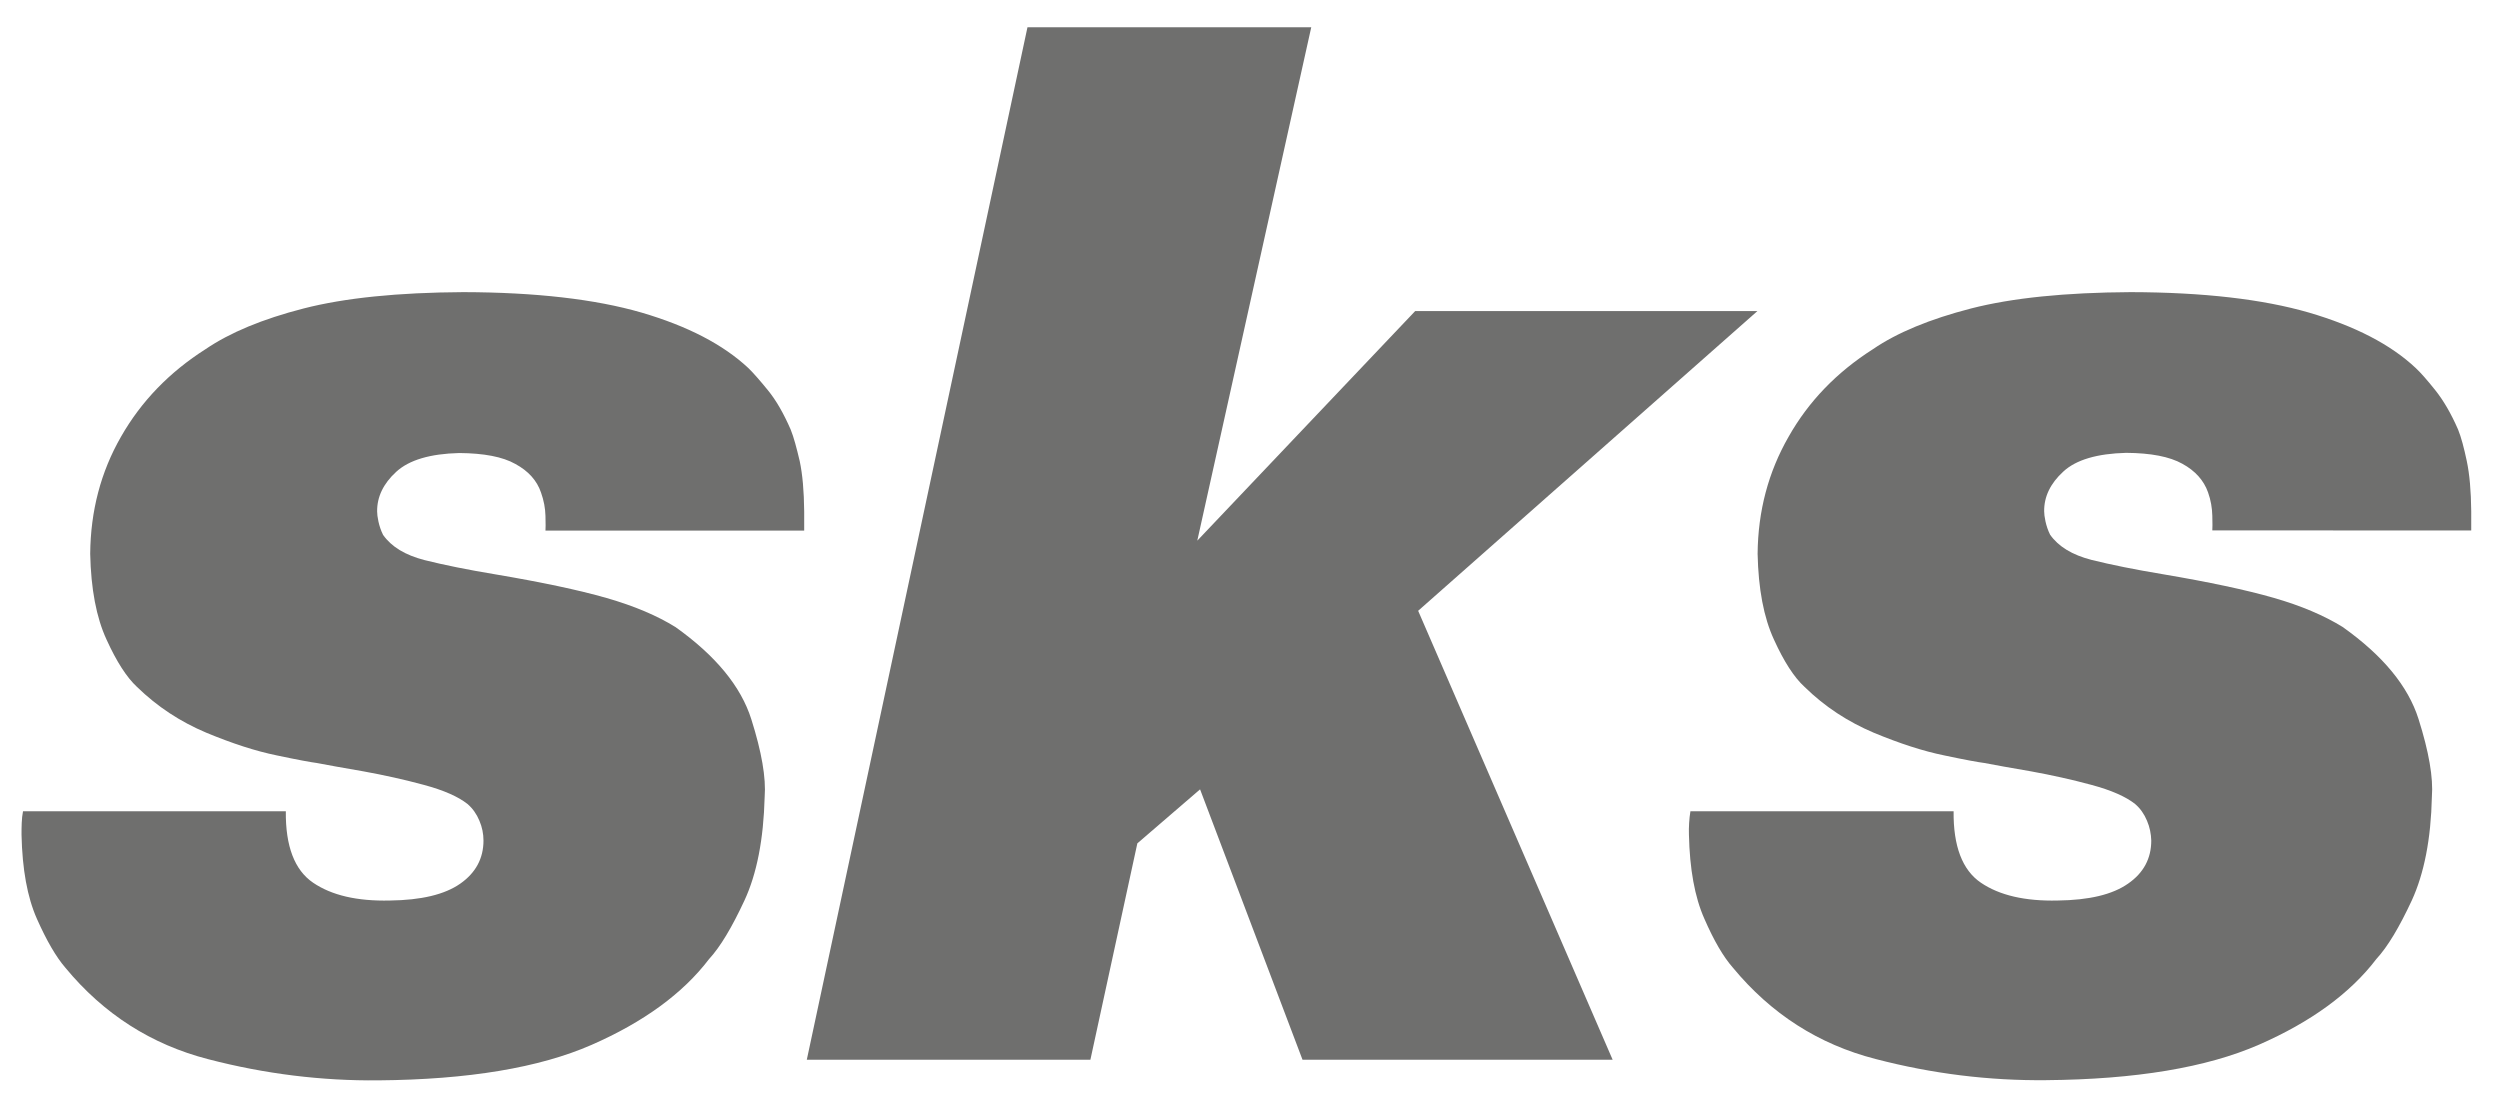
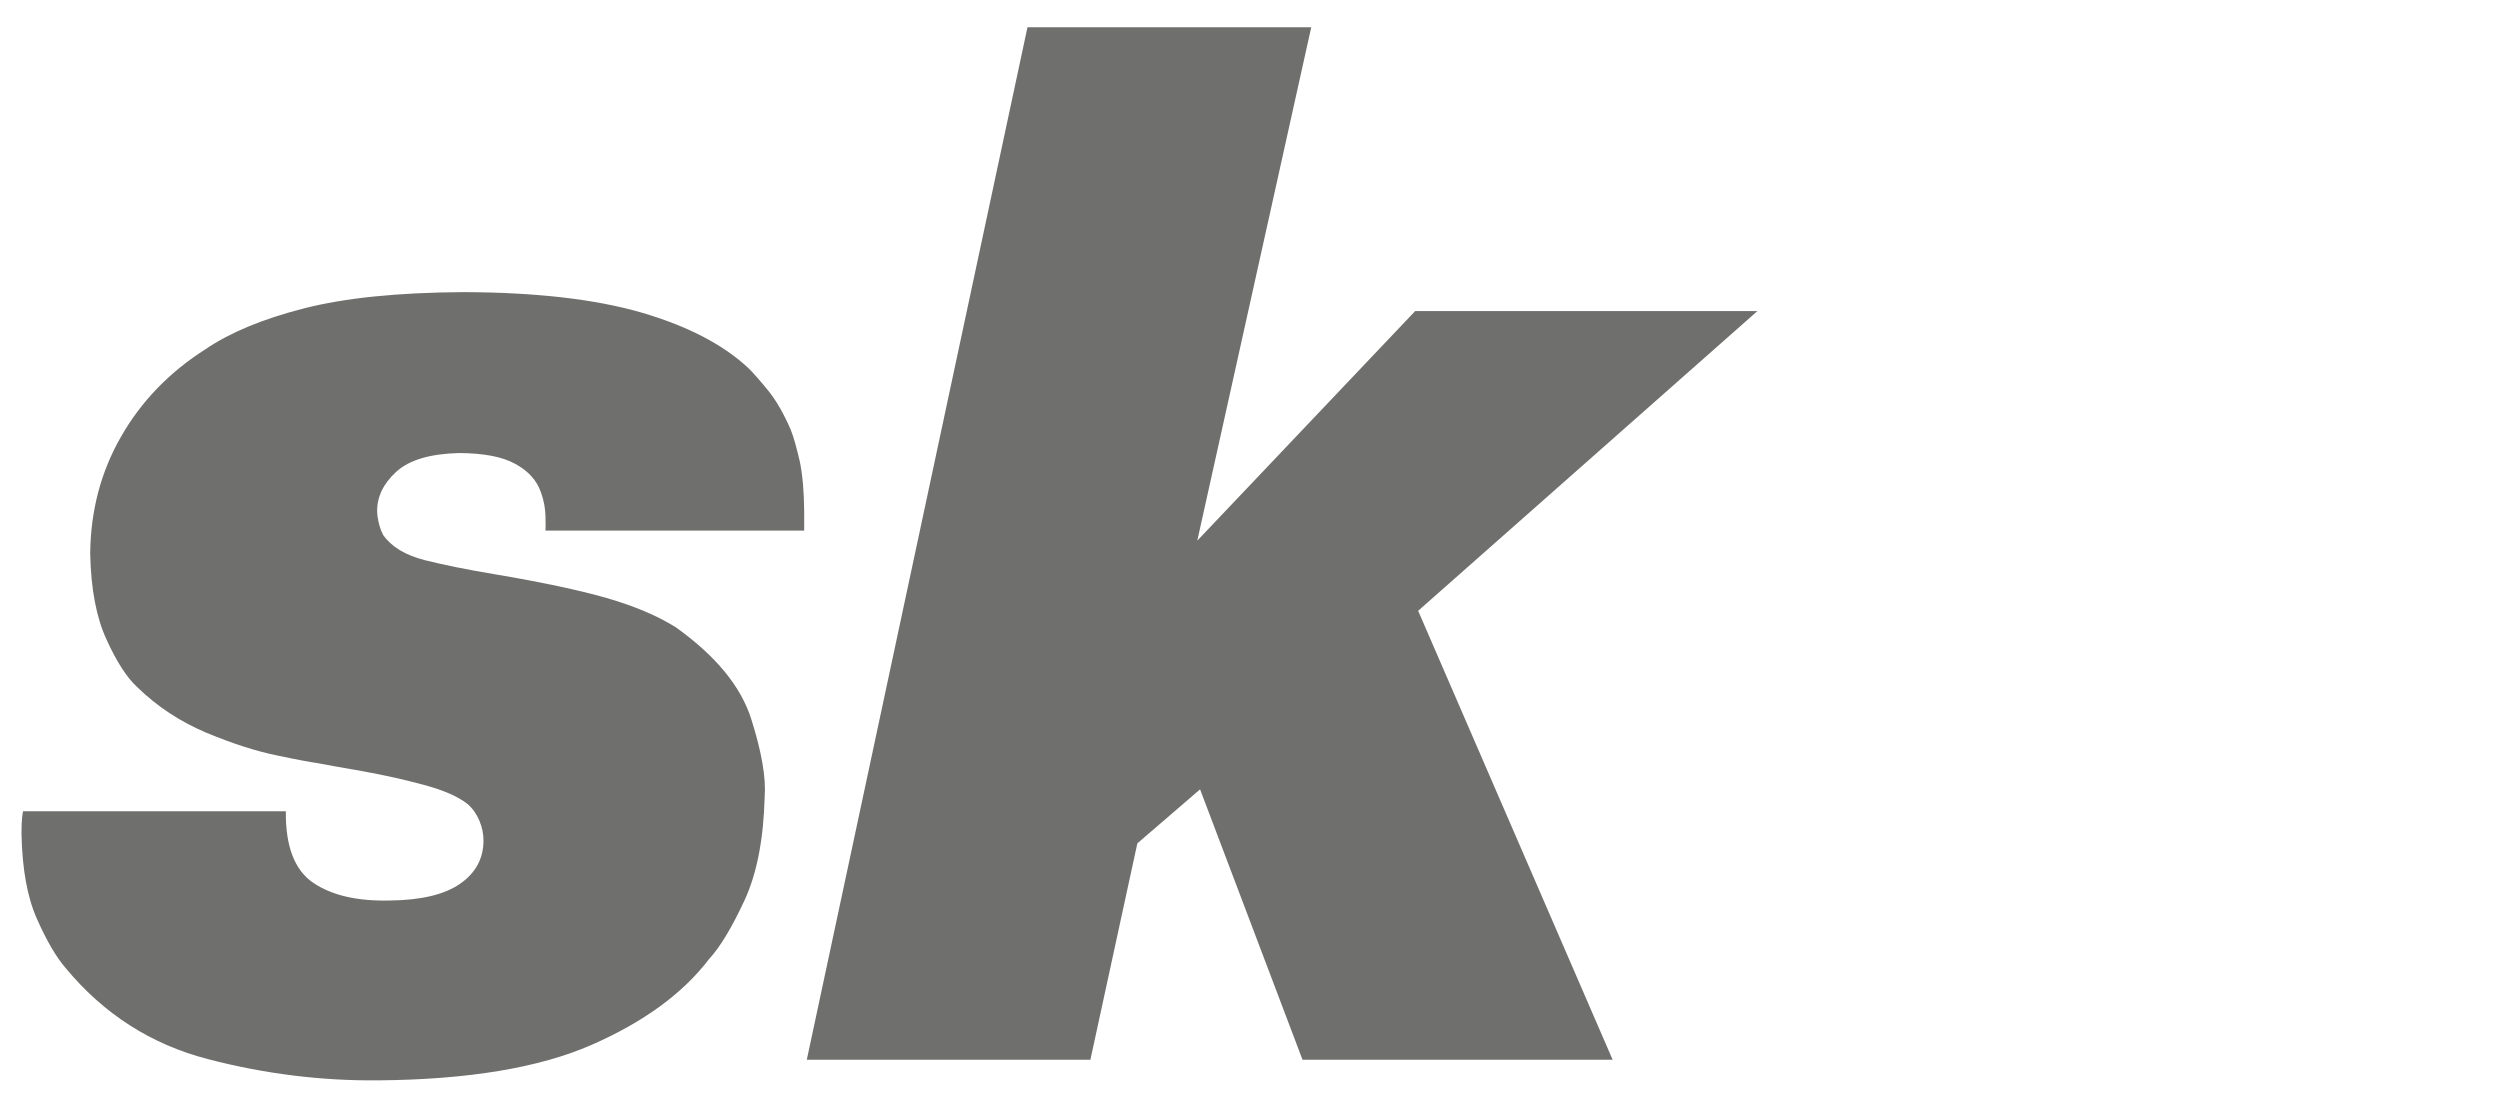
<svg xmlns="http://www.w3.org/2000/svg" id="Ebene_1" style="enable-background:new 0 0 134.7 59.49;" version="1.1" viewBox="0 0 134.7 59.49" x="0px" y="0px">
  <style type="text/css">
	.st0{fill:none;stroke:#575756;stroke-width:0.75;stroke-miterlimit:10;}
	.st1{clip-path:url(#SVGID_2_);fill:none;stroke:#636362;stroke-width:5.896;}
	.st2{fill:#636362;}
	.st3{clip-path:url(#SVGID_4_);fill:none;stroke:#575756;stroke-width:0.75;}
	.st4{clip-path:url(#SVGID_6_);fill:#636362;}
	.st5{clip-path:url(#SVGID_8_);fill:#636362;}
	.st6{clip-path:url(#SVGID_10_);fill:none;stroke:#575756;stroke-width:0.75;stroke-miterlimit:10;}
	.st7{clip-path:url(#SVGID_12_);fill:none;stroke:#575756;stroke-width:0.75;stroke-miterlimit:10;}
	.st8{clip-path:url(#SVGID_14_);fill:#636362;}
	.st9{clip-path:url(#SVGID_14_);fill:none;stroke:#636362;stroke-width:0.75;stroke-miterlimit:10;}
	.st10{clip-path:url(#SVGID_16_);fill:none;stroke:#636362;stroke-width:0.75;stroke-miterlimit:10;}
	.st11{clip-path:url(#SVGID_18_);fill:none;stroke:#575756;stroke-width:0.75;stroke-miterlimit:10;}
	.st12{clip-path:url(#SVGID_18_);fill:#575756;}
	.st13{clip-path:url(#SVGID_20_);fill:none;stroke:#575756;stroke-width:0.75;stroke-miterlimit:10;}
	.st14{clip-path:url(#SVGID_20_);fill:#636362;}
	.st15{clip-path:url(#SVGID_20_);fill:#FFFFFF;}
	.st16{fill:#6F6F6E;}
	.st17{fill:#575756;}
	.st18{clip-path:url(#SVGID_22_);fill:#636362;}
	.st19{fill:#FFFFFF;}
</style>
  <g>
    <g>
      <path class="st16" d="M42.6,23.14c-0.38-0.87-0.78-1.57-1.23-2.12c-0.45-0.55-0.8-0.95-1.05-1.19c-1.36-1.27-3.27-2.26-5.76-2.99&#10;   c-2.49-0.72-5.69-1.09-9.6-1.1c-3.52,0.02-6.38,0.31-8.6,0.88c-2.22,0.57-3.97,1.3-5.28,2.19c-1.95,1.24-3.47,2.81-4.56,4.72&#10;   c-1.09,1.9-1.64,4-1.66,6.31c0.04,1.89,0.33,3.43,0.88,4.62c0.54,1.19,1.09,2.04,1.64,2.55c1.1,1.07,2.34,1.88,3.74,2.47&#10;   c1.4,0.58,2.66,0.99,3.79,1.22c1.13,0.24,1.85,0.37,2.16,0.41c0.57,0.11,1.41,0.26,2.51,0.45c1.1,0.2,2.19,0.44,3.26,0.73&#10;   c1.08,0.29,1.86,0.64,2.35,1.03c0.28,0.24,0.49,0.54,0.64,0.9c0.15,0.35,0.22,0.71,0.22,1.07c0,0.96-0.42,1.74-1.25,2.32&#10;   c-0.84,0.59-2.11,0.89-3.8,0.91c-1.76,0.04-3.13-0.28-4.13-0.96c-1-0.68-1.49-1.97-1.47-3.85H1.24c-0.04,0.2-0.06,0.41-0.07,0.64&#10;   c-0.01,0.21-0.01,0.43-0.01,0.63c0.04,1.85,0.31,3.36,0.83,4.53c0.52,1.17,1.03,2.05,1.54,2.64c2.05,2.48,4.62,4.13,7.69,4.92&#10;   c3.07,0.8,6.13,1.17,9.17,1.14c4.84-0.04,8.67-0.68,11.48-1.91c2.81-1.23,4.92-2.77,6.33-4.62c0.61-0.66,1.24-1.72,1.91-3.16&#10;   c0.67-1.44,1.03-3.3,1.09-5.58c0.08-1.03-0.16-2.42-0.72-4.19c-0.56-1.77-1.92-3.42-4.08-4.96c-0.98-0.61-2.22-1.14-3.72-1.57&#10;   c-1.5-0.43-3.49-0.85-5.97-1.27c-1.51-0.25-2.79-0.51-3.83-0.77c-1.05-0.27-1.79-0.72-2.24-1.36c-0.12-0.24-0.2-0.49-0.25-0.72&#10;   c-0.05-0.24-0.07-0.41-0.07-0.54c-0.01-0.78,0.33-1.5,1.03-2.14c0.7-0.64,1.83-0.97,3.39-1.01c1.33,0.01,2.34,0.2,3.03,0.59&#10;   c0.7,0.38,1.16,0.89,1.38,1.54c0.15,0.42,0.23,0.84,0.24,1.26c0.01,0.42,0.01,0.68,0,0.79h13.94v-1.03c-0.01-1.1-0.09-2-0.24-2.71&#10;   C42.92,24.13,42.77,23.56,42.6,23.14z" />
      <polygon class="st16" points="94.69,16.76 76.25,16.76 64.51,29.13 70.65,1.47 55.36,1.47 43.47,57.1 58.75,57.1 61.28,45.44 &#10;   64.66,42.53 70.18,57.1 86.89,57.1 76.41,32.91" />
-       <path class="st16" d="M133.15,28.58v-1.03c-0.01-1.1-0.09-2-0.24-2.71c-0.15-0.71-0.3-1.28-0.47-1.7&#10;   c-0.38-0.87-0.79-1.57-1.23-2.12c-0.44-0.55-0.79-0.95-1.05-1.19c-1.35-1.27-3.27-2.26-5.76-2.99c-2.49-0.72-5.68-1.09-9.6-1.1&#10;   c-3.52,0.02-6.38,0.31-8.6,0.88c-2.21,0.57-3.98,1.3-5.28,2.19c-1.95,1.24-3.47,2.81-4.55,4.72c-1.09,1.9-1.65,4-1.67,6.31&#10;   c0.04,1.89,0.33,3.43,0.88,4.62c0.54,1.19,1.09,2.04,1.65,2.55c1.09,1.07,2.34,1.88,3.73,2.47c1.4,0.58,2.66,0.99,3.79,1.22&#10;   c1.13,0.24,1.85,0.37,2.17,0.41c0.57,0.11,1.4,0.26,2.51,0.45c1.1,0.2,2.19,0.44,3.26,0.73c1.08,0.29,1.86,0.64,2.35,1.03&#10;   c0.28,0.24,0.49,0.54,0.64,0.9c0.15,0.35,0.22,0.71,0.23,1.07c0,0.96-0.41,1.74-1.25,2.32c-0.84,0.59-2.1,0.89-3.8,0.91&#10;   c-1.75,0.04-3.13-0.28-4.13-0.96c-1-0.68-1.49-1.97-1.47-3.85H91.08c-0.03,0.2-0.06,0.41-0.07,0.64C91,44.56,90.99,44.78,91,44.97&#10;   c0.04,1.85,0.31,3.36,0.83,4.53c0.51,1.17,1.02,2.05,1.54,2.64c2.05,2.48,4.61,4.13,7.69,4.92c3.07,0.8,6.12,1.17,9.17,1.14&#10;   c4.84-0.04,8.66-0.68,11.48-1.91c2.81-1.23,4.92-2.77,6.33-4.62c0.61-0.66,1.24-1.72,1.91-3.16c0.66-1.44,1.03-3.3,1.08-5.58&#10;   c0.08-1.03-0.16-2.42-0.72-4.19c-0.56-1.77-1.92-3.42-4.09-4.96c-0.99-0.61-2.22-1.14-3.72-1.57c-1.5-0.43-3.48-0.85-5.96-1.27&#10;   c-1.51-0.25-2.79-0.51-3.84-0.77c-1.05-0.27-1.79-0.72-2.24-1.36c-0.12-0.24-0.2-0.49-0.25-0.72c-0.05-0.24-0.07-0.41-0.07-0.54&#10;   c-0.01-0.78,0.33-1.5,1.03-2.14c0.69-0.64,1.83-0.97,3.39-1.01c1.33,0.01,2.33,0.2,3.03,0.59c0.69,0.38,1.15,0.89,1.38,1.54&#10;   c0.15,0.42,0.22,0.84,0.23,1.26c0.01,0.42,0.01,0.68,0,0.79H133.15z" />
    </g>
  </g>
</svg>